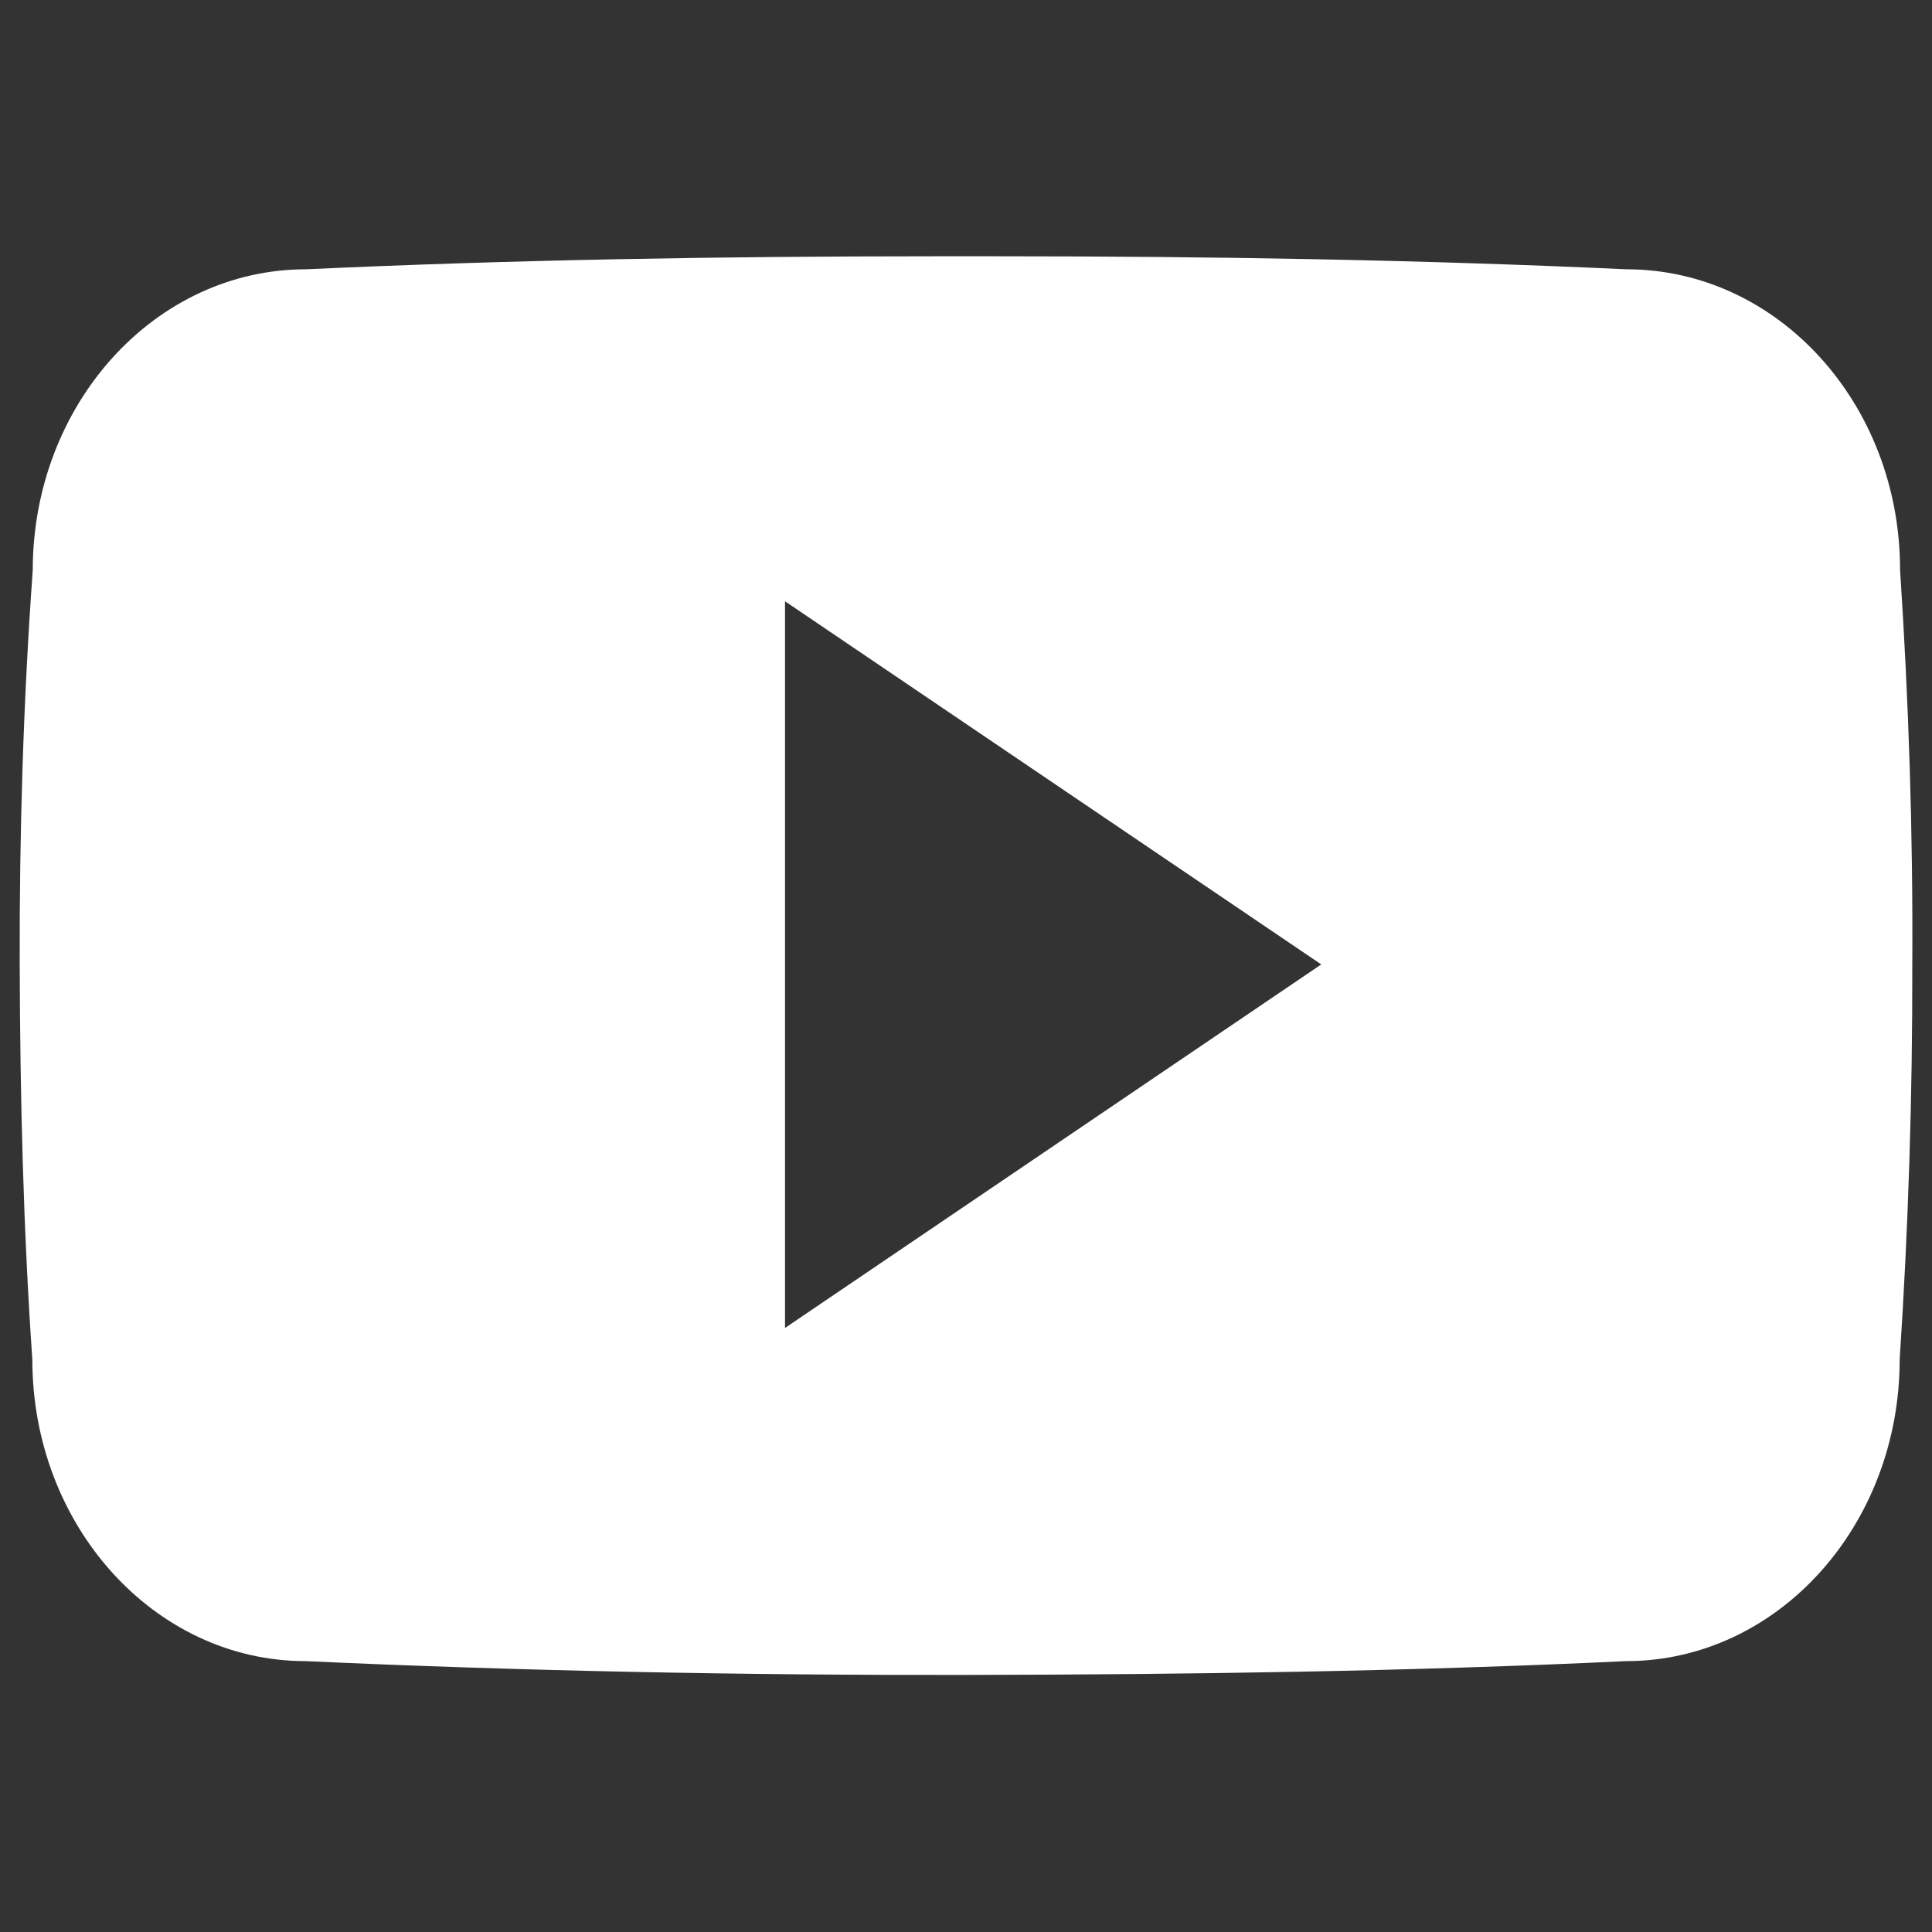
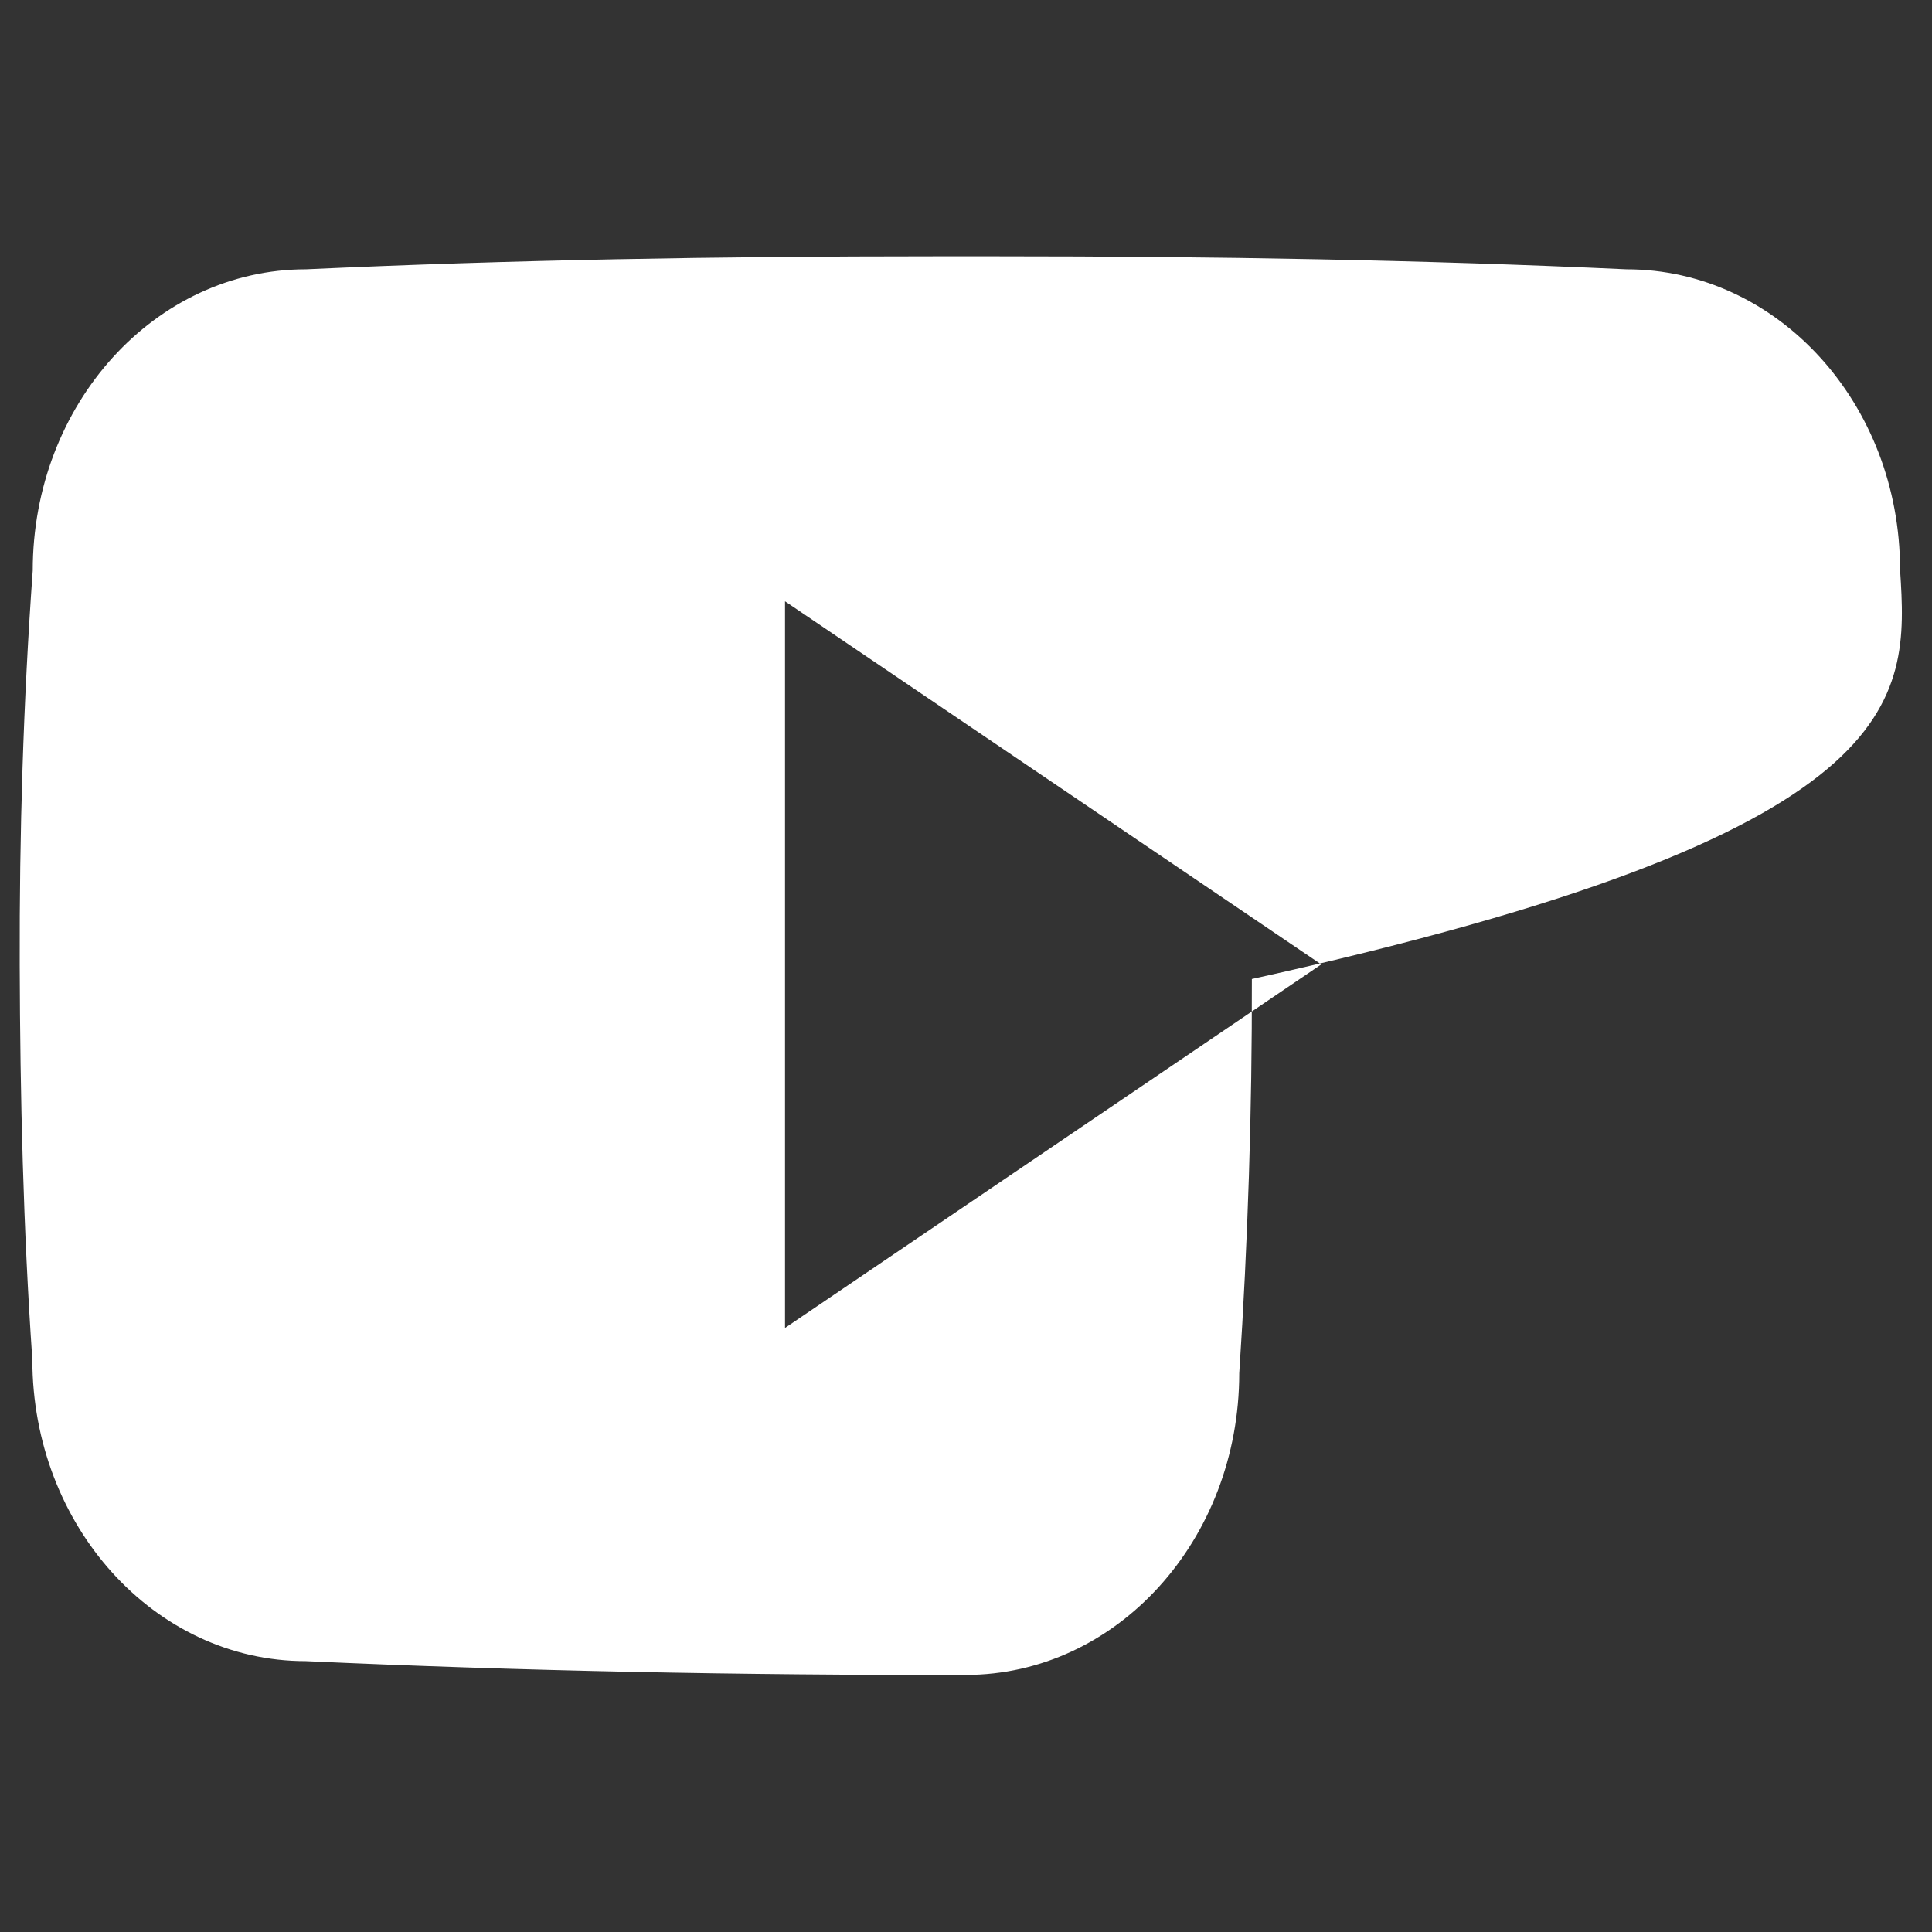
<svg xmlns="http://www.w3.org/2000/svg" id="Layer_1" data-name="Layer 1" viewBox="0 0 49 49">
  <rect x="0" y="0" width="49" height="49" fill="#333333" stroke="none" />
  <defs>
    <style>.cls-1{fill:#fff;}</style>
  </defs>
-   <path class="cls-1" d="M48.19,14.45c0-4.22-3.11-7.62-6.94-7.62-5.19-.24-10.49-.33-15.9-.33H23.66c-5.4,0-10.71.09-15.9.33C3.93,6.83.83,10.25.83,14.47.59,17.8.49,21.14.5,24.48s.09,6.68.32,10c0,4.22,3.1,7.65,6.93,7.65,5.46.25,11.05.36,16.74.35s11.28-.09,16.75-.35c3.84,0,6.94-3.43,6.94-7.65q.33-5,.32-10C48.52,21.13,48.41,17.79,48.19,14.45ZM19.91,33.68V15.25l13.6,9.21Z" />
+   <path class="cls-1" d="M48.19,14.45c0-4.22-3.11-7.62-6.94-7.62-5.19-.24-10.49-.33-15.9-.33H23.66c-5.4,0-10.71.09-15.9.33C3.93,6.83.83,10.25.83,14.47.59,17.8.49,21.14.5,24.48s.09,6.68.32,10c0,4.22,3.1,7.65,6.93,7.65,5.46.25,11.05.36,16.74.35c3.84,0,6.94-3.43,6.94-7.65q.33-5,.32-10C48.52,21.13,48.41,17.79,48.19,14.45ZM19.91,33.68V15.25l13.6,9.21Z" />
</svg>